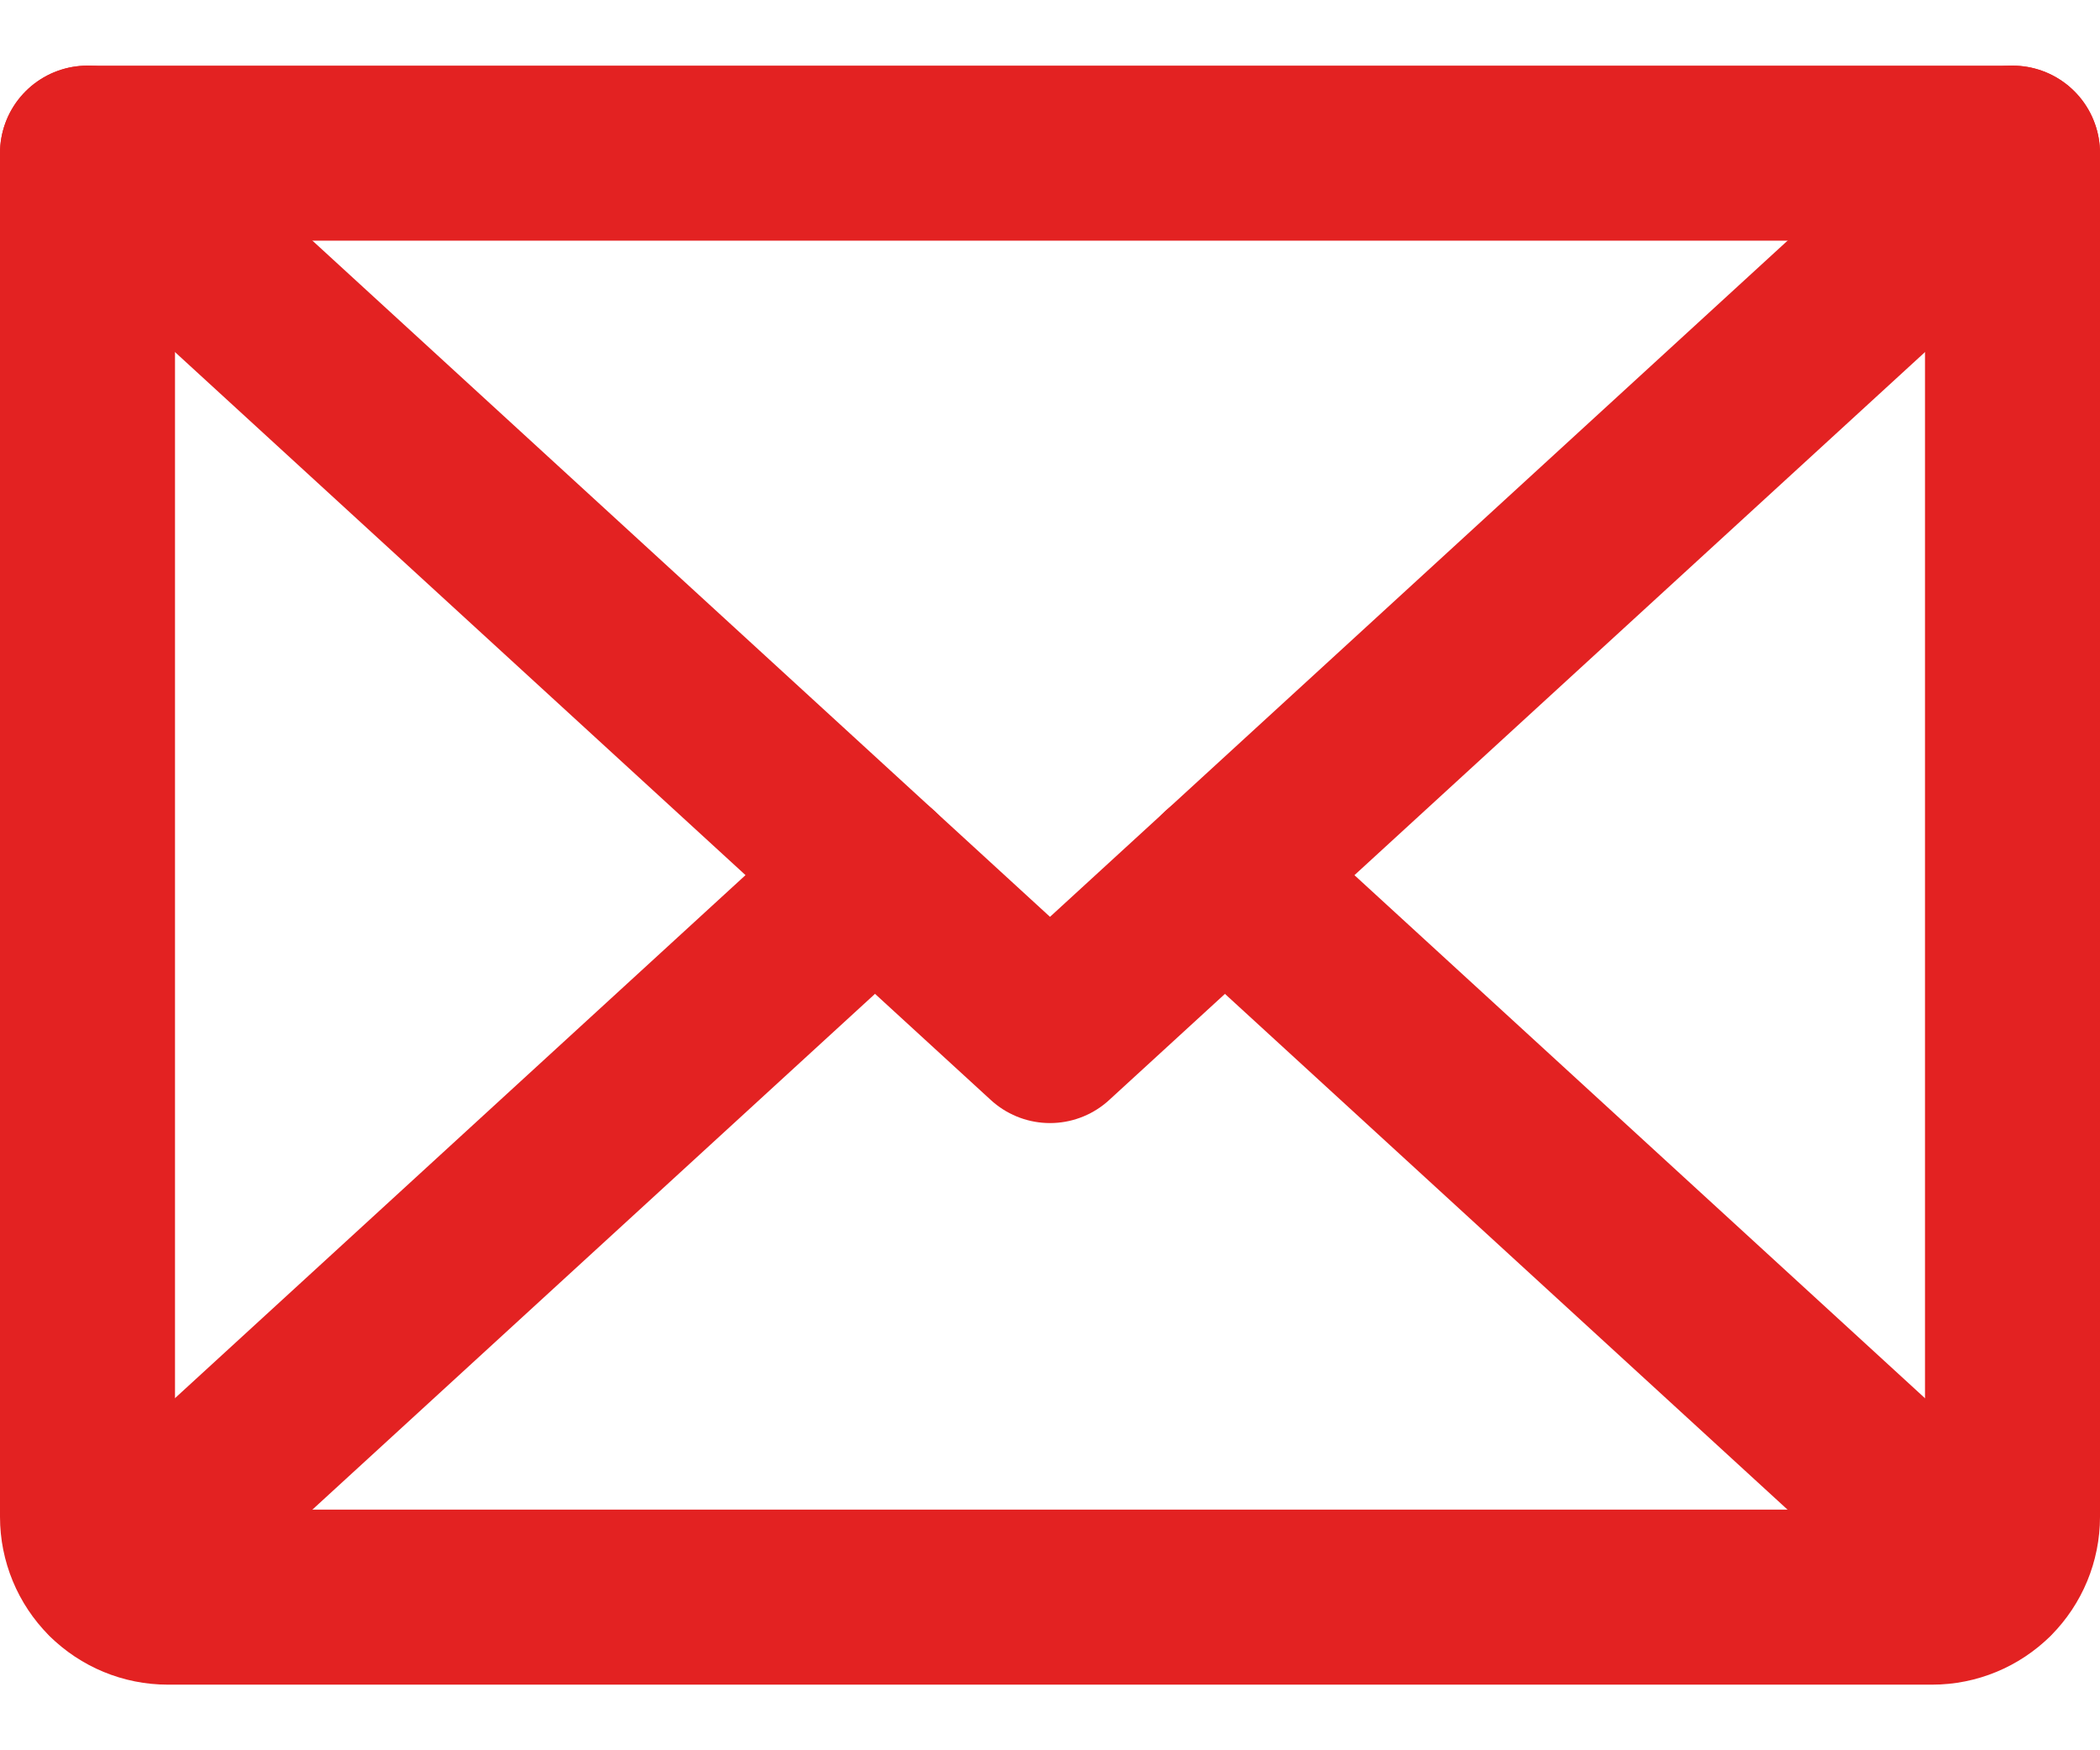
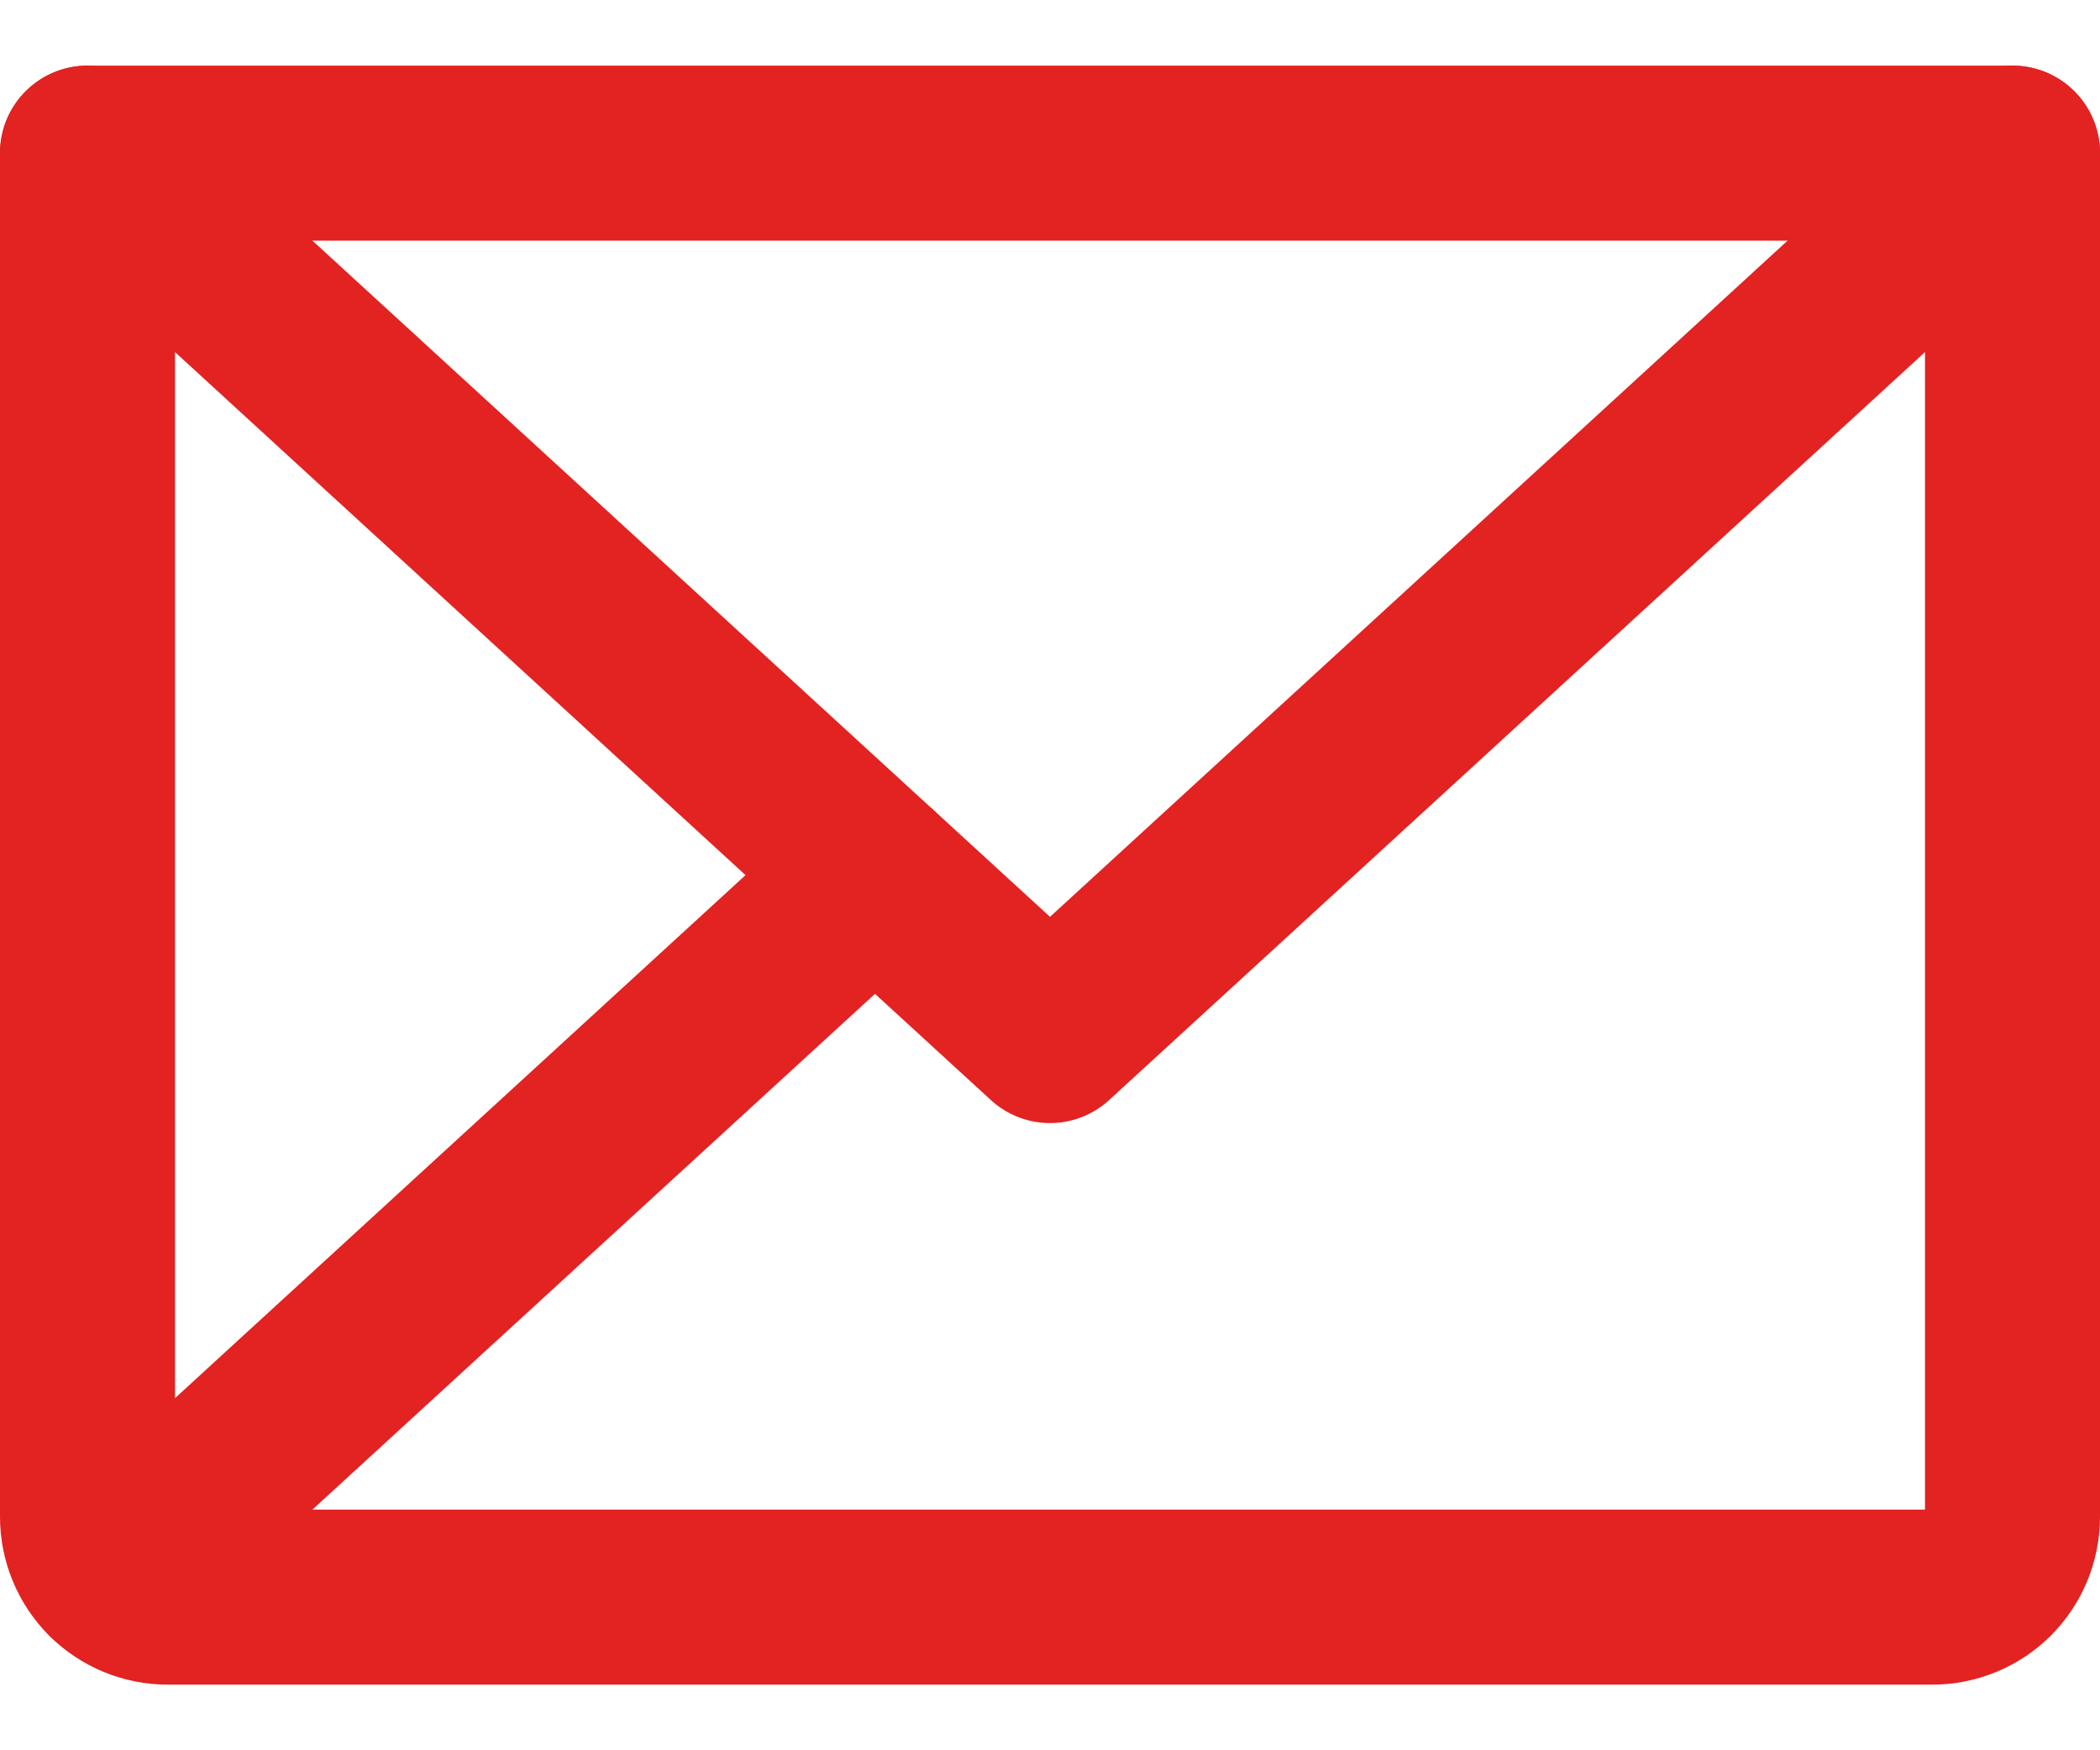
<svg xmlns="http://www.w3.org/2000/svg" width="24" height="20" viewBox="0 0 24 20" fill="none">
  <path d="M1 1.75L12 11.833L23 1.75" stroke="#e32222" stroke-width="2" stroke-linecap="round" stroke-linejoin="round" />
  <path d="M23 1.75H1V17.333C1 17.576 1.097 17.81 1.268 17.982C1.44 18.153 1.674 18.25 1.917 18.25H22.083C22.326 18.25 22.56 18.153 22.732 17.982C22.903 17.81 23 17.576 23 17.333V1.75Z" stroke="#e32222" stroke-width="2" stroke-linecap="round" stroke-linejoin="round" />
-   <path d="M13.999 10L22.717 17.991" stroke="#e32222" stroke-width="2" stroke-linecap="round" stroke-linejoin="round" />
  <path d="M1.282 17.991L10 10" stroke="#e32222" stroke-width="2" stroke-linecap="round" stroke-linejoin="round" />
</svg>